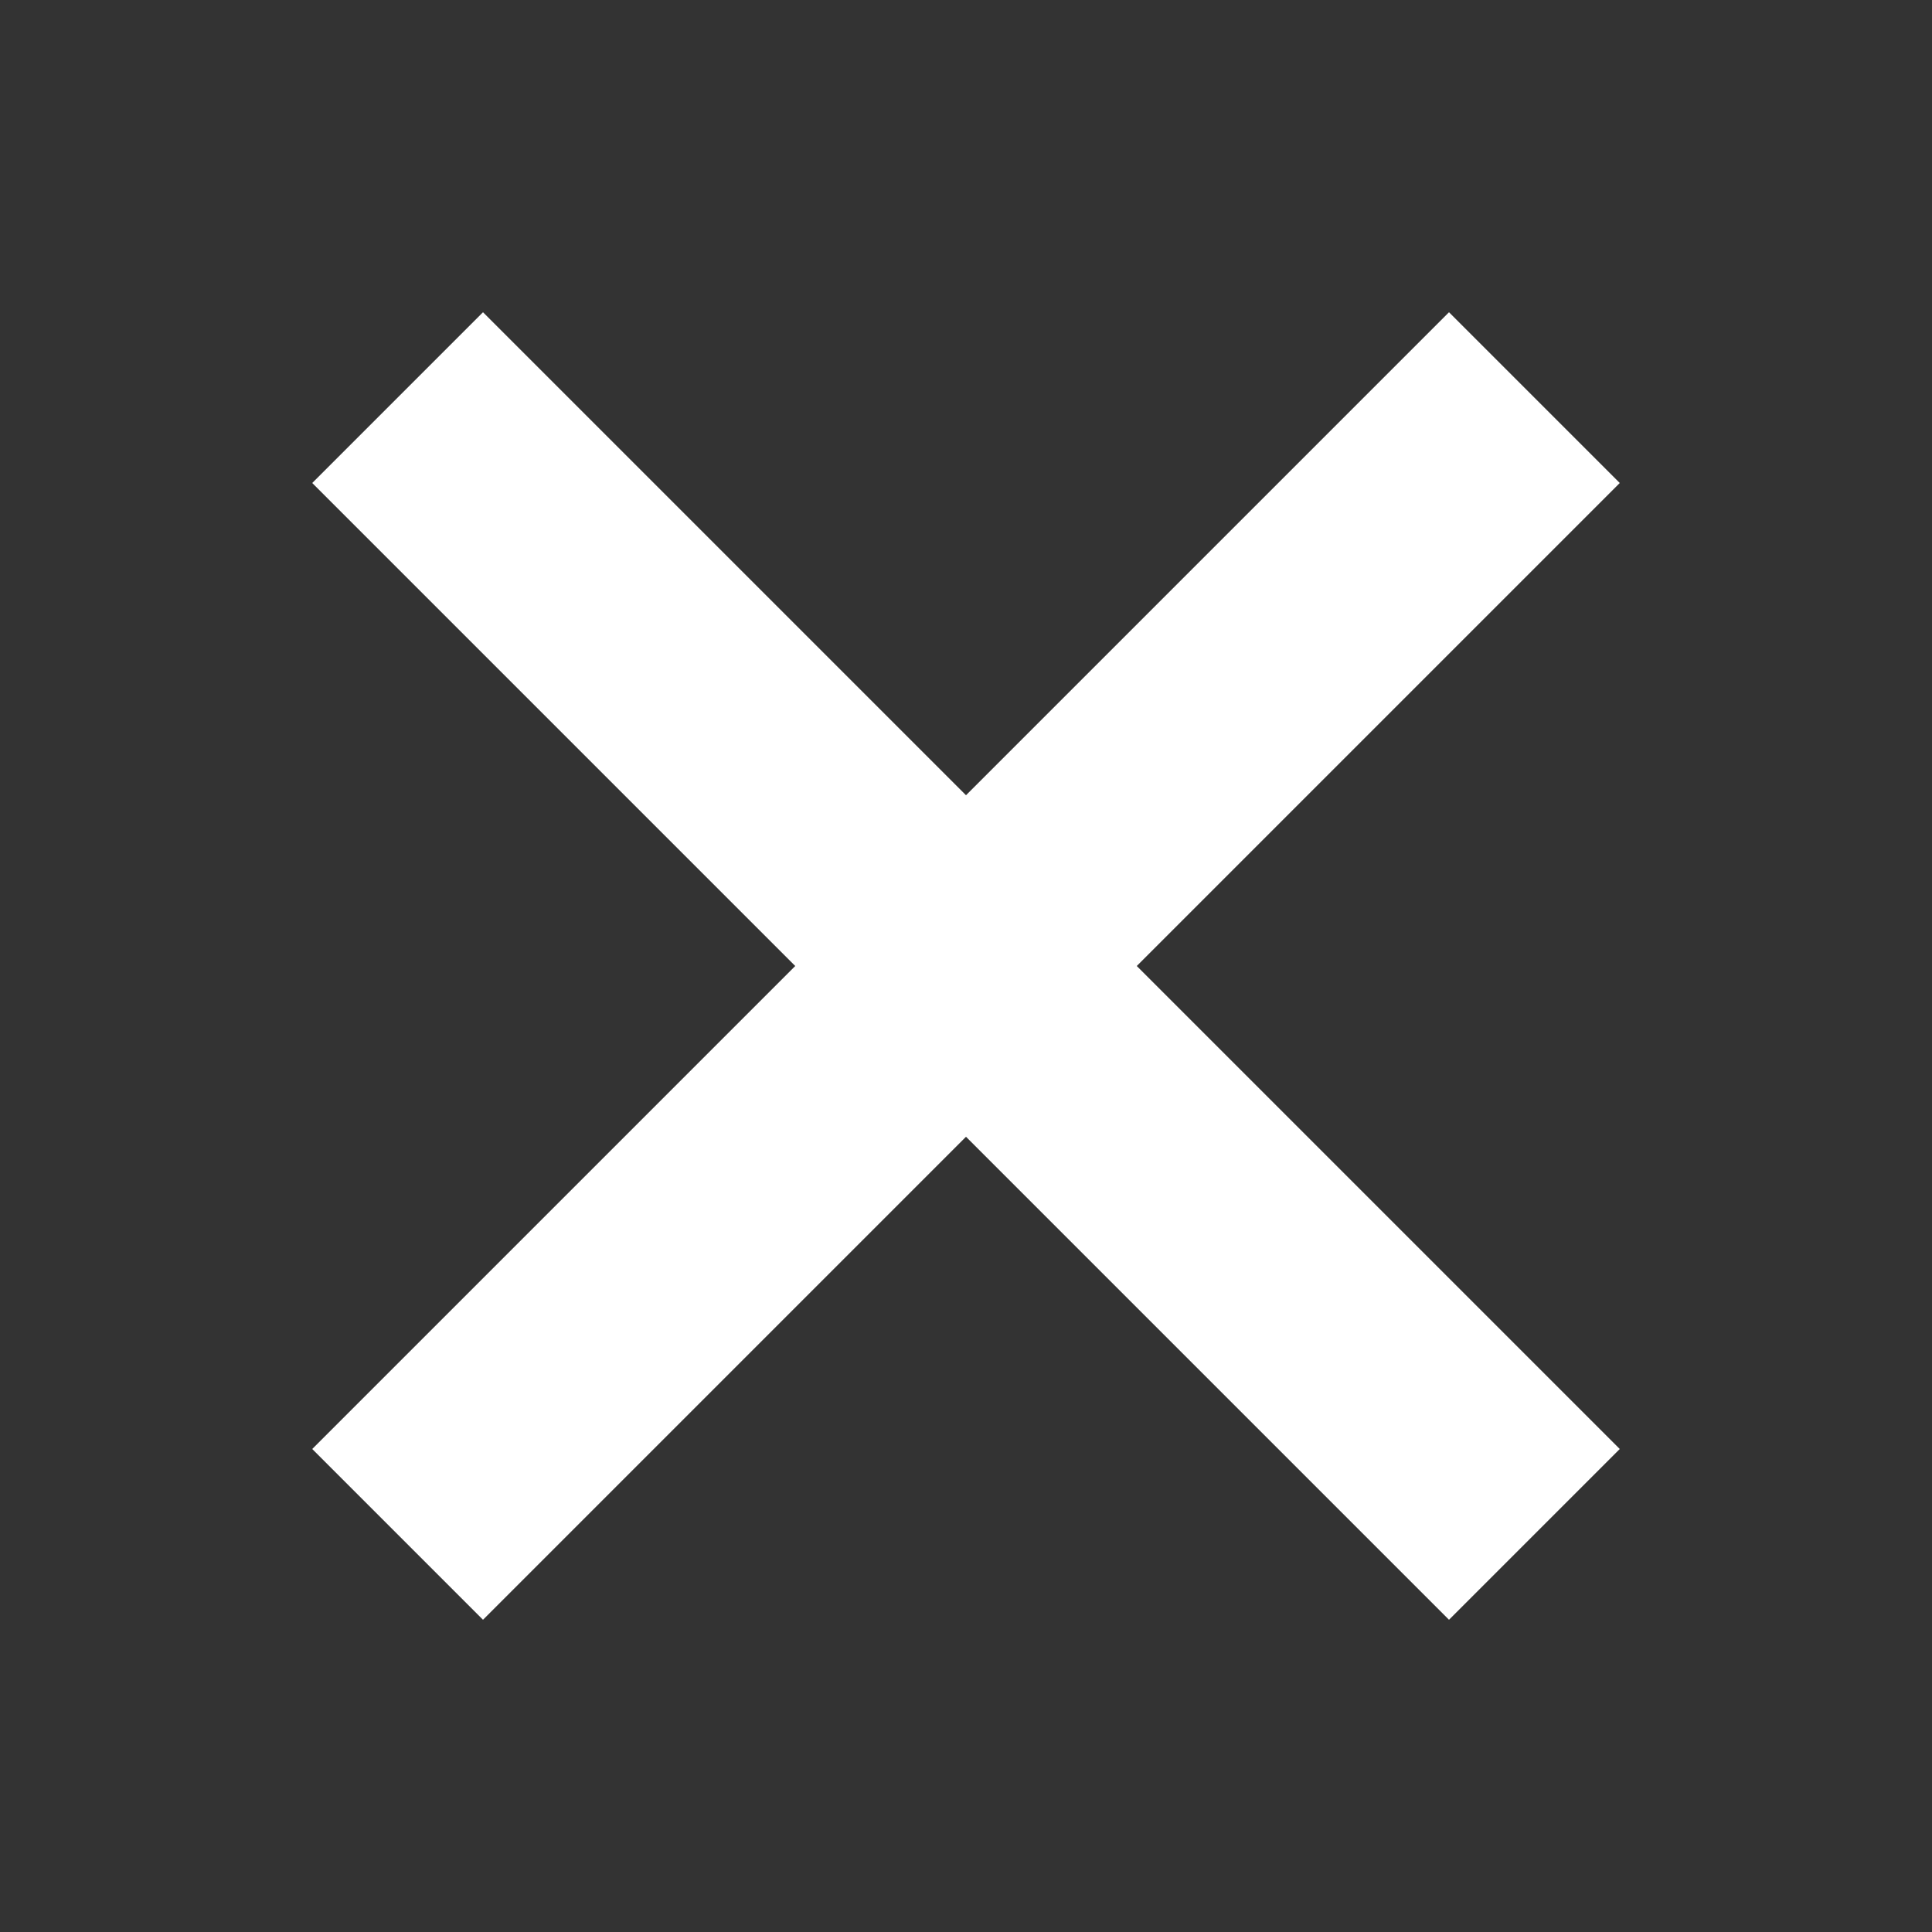
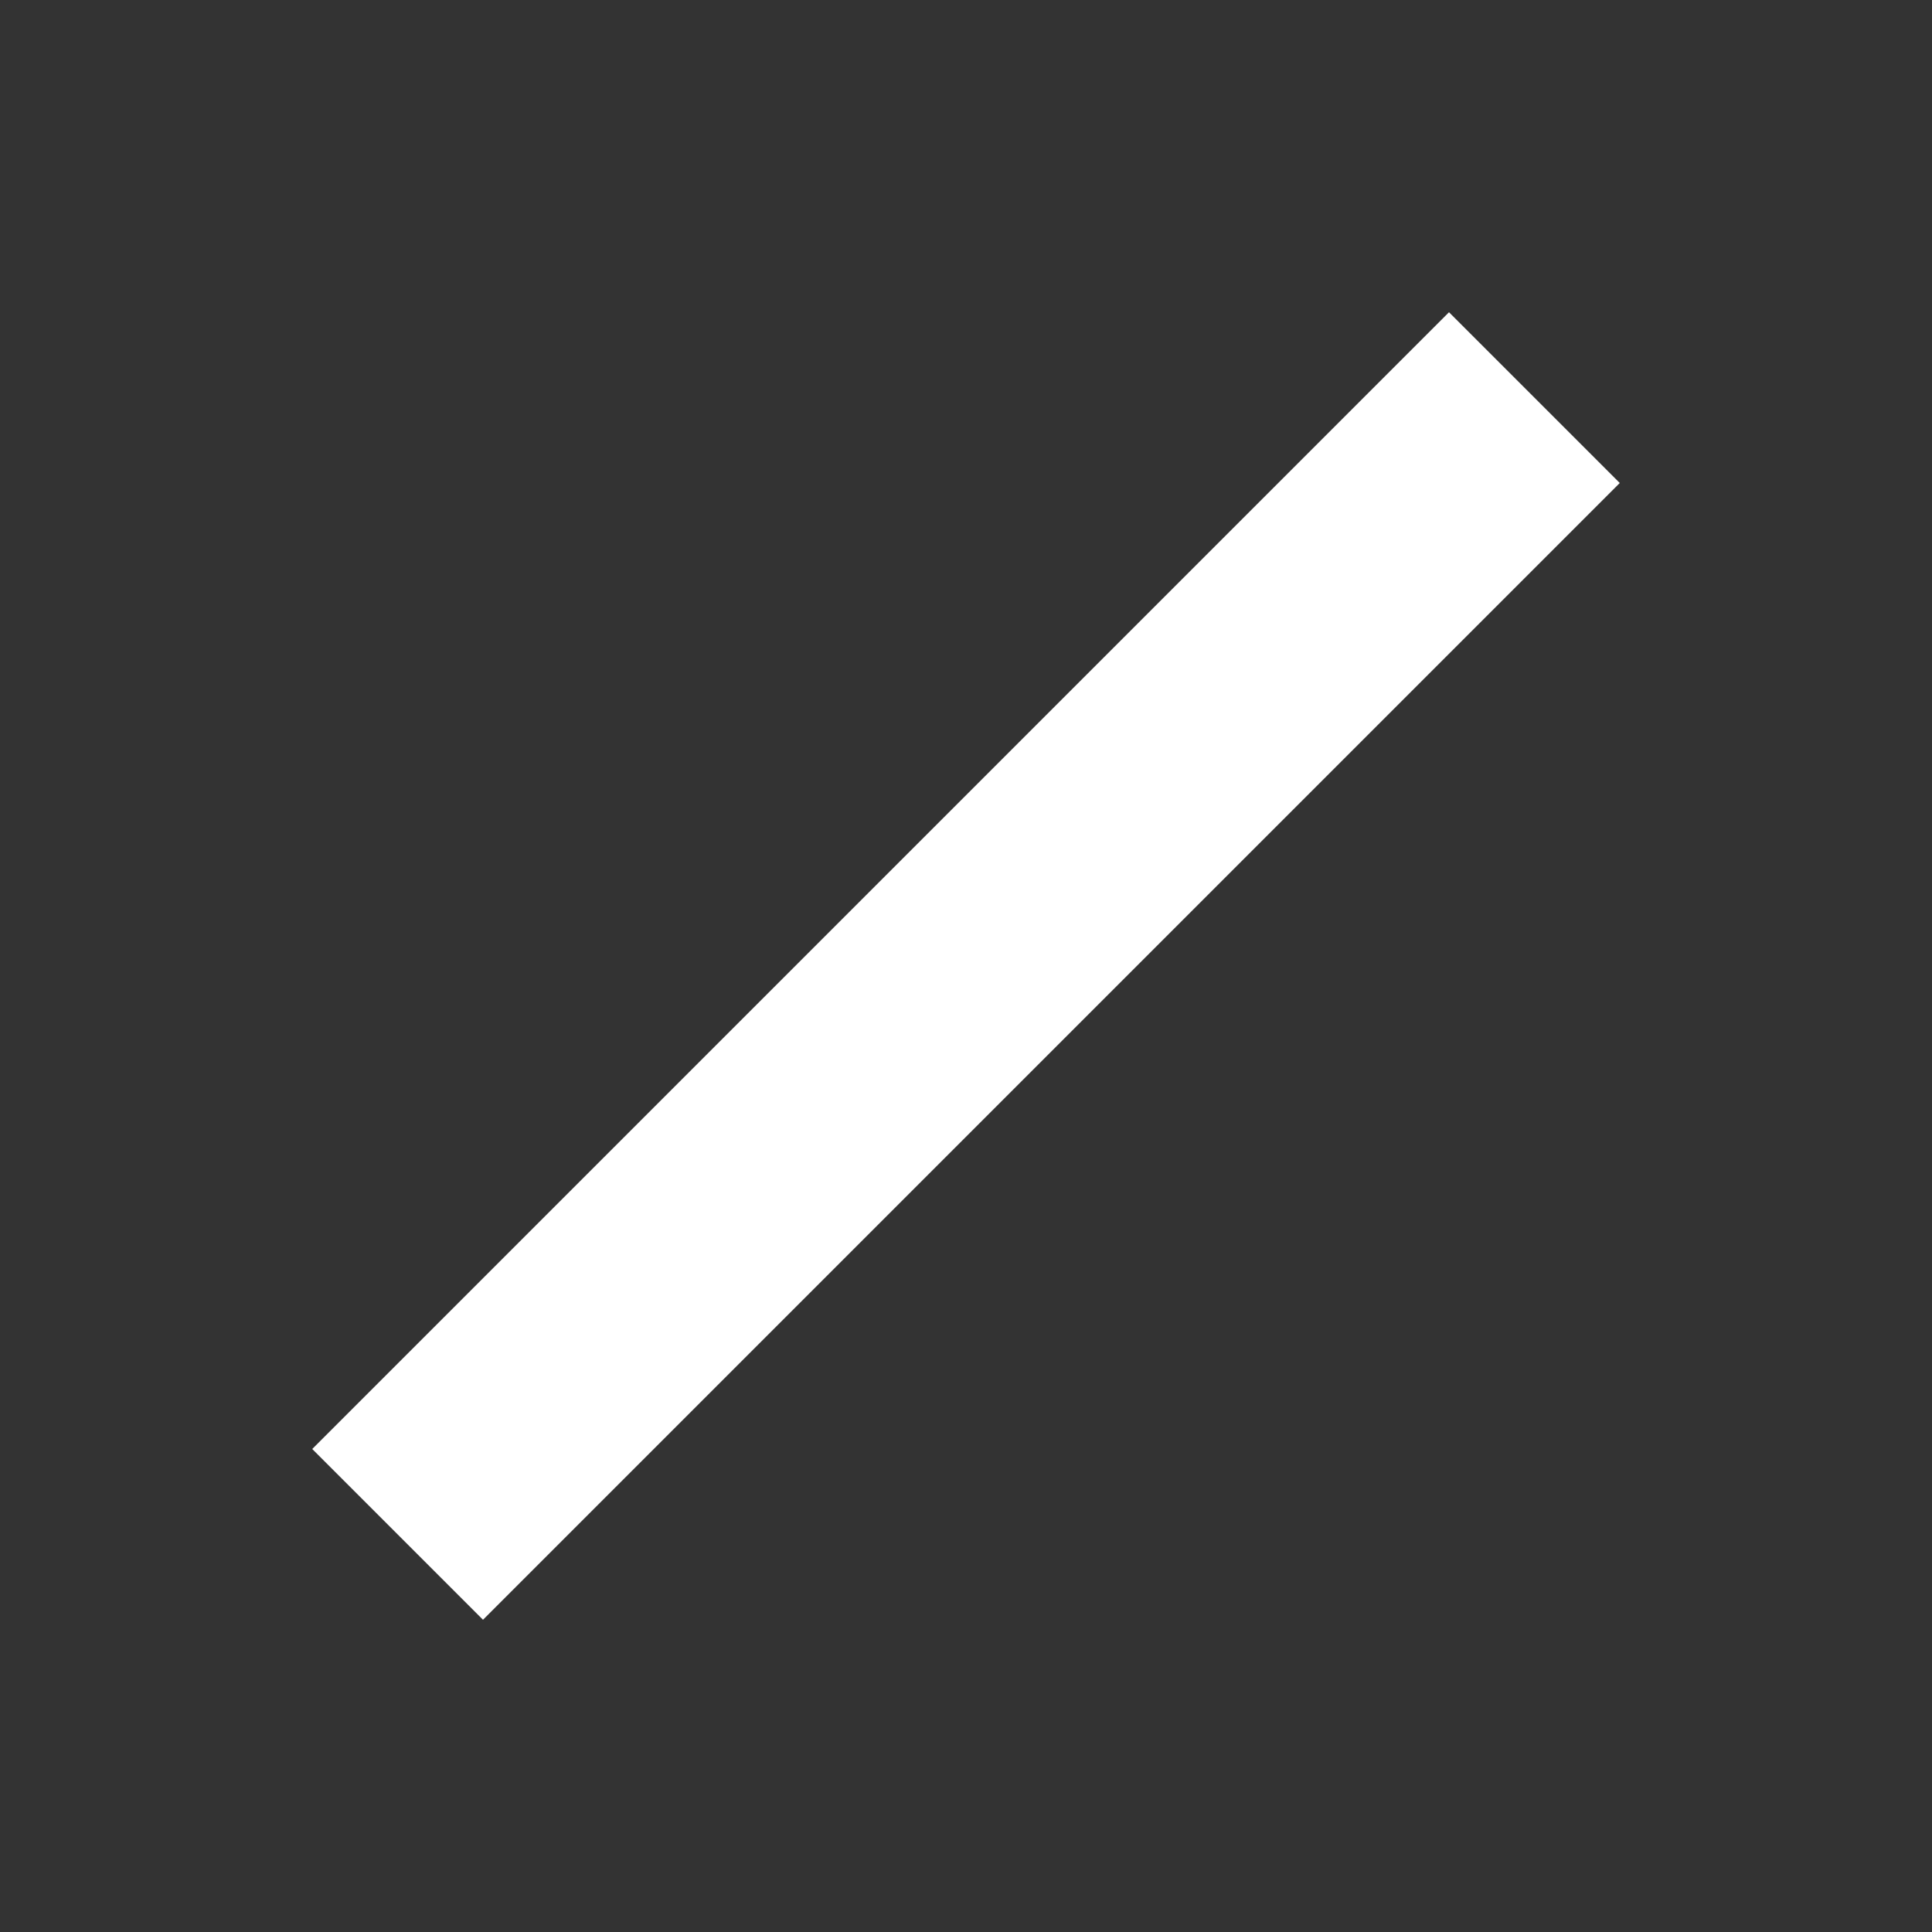
<svg xmlns="http://www.w3.org/2000/svg" width="8" height="8" viewBox="0 0 8 8" fill="none">
  <rect x="0" y="0" width="8" height="8" fill="#333333" stroke="none" />
  <path d="M6 2L2 6" stroke="white" stroke-linecap="square" stroke-linejoin="round" />
-   <path d="M2 2L6 6" stroke="white" stroke-linecap="square" stroke-linejoin="round" />
</svg>